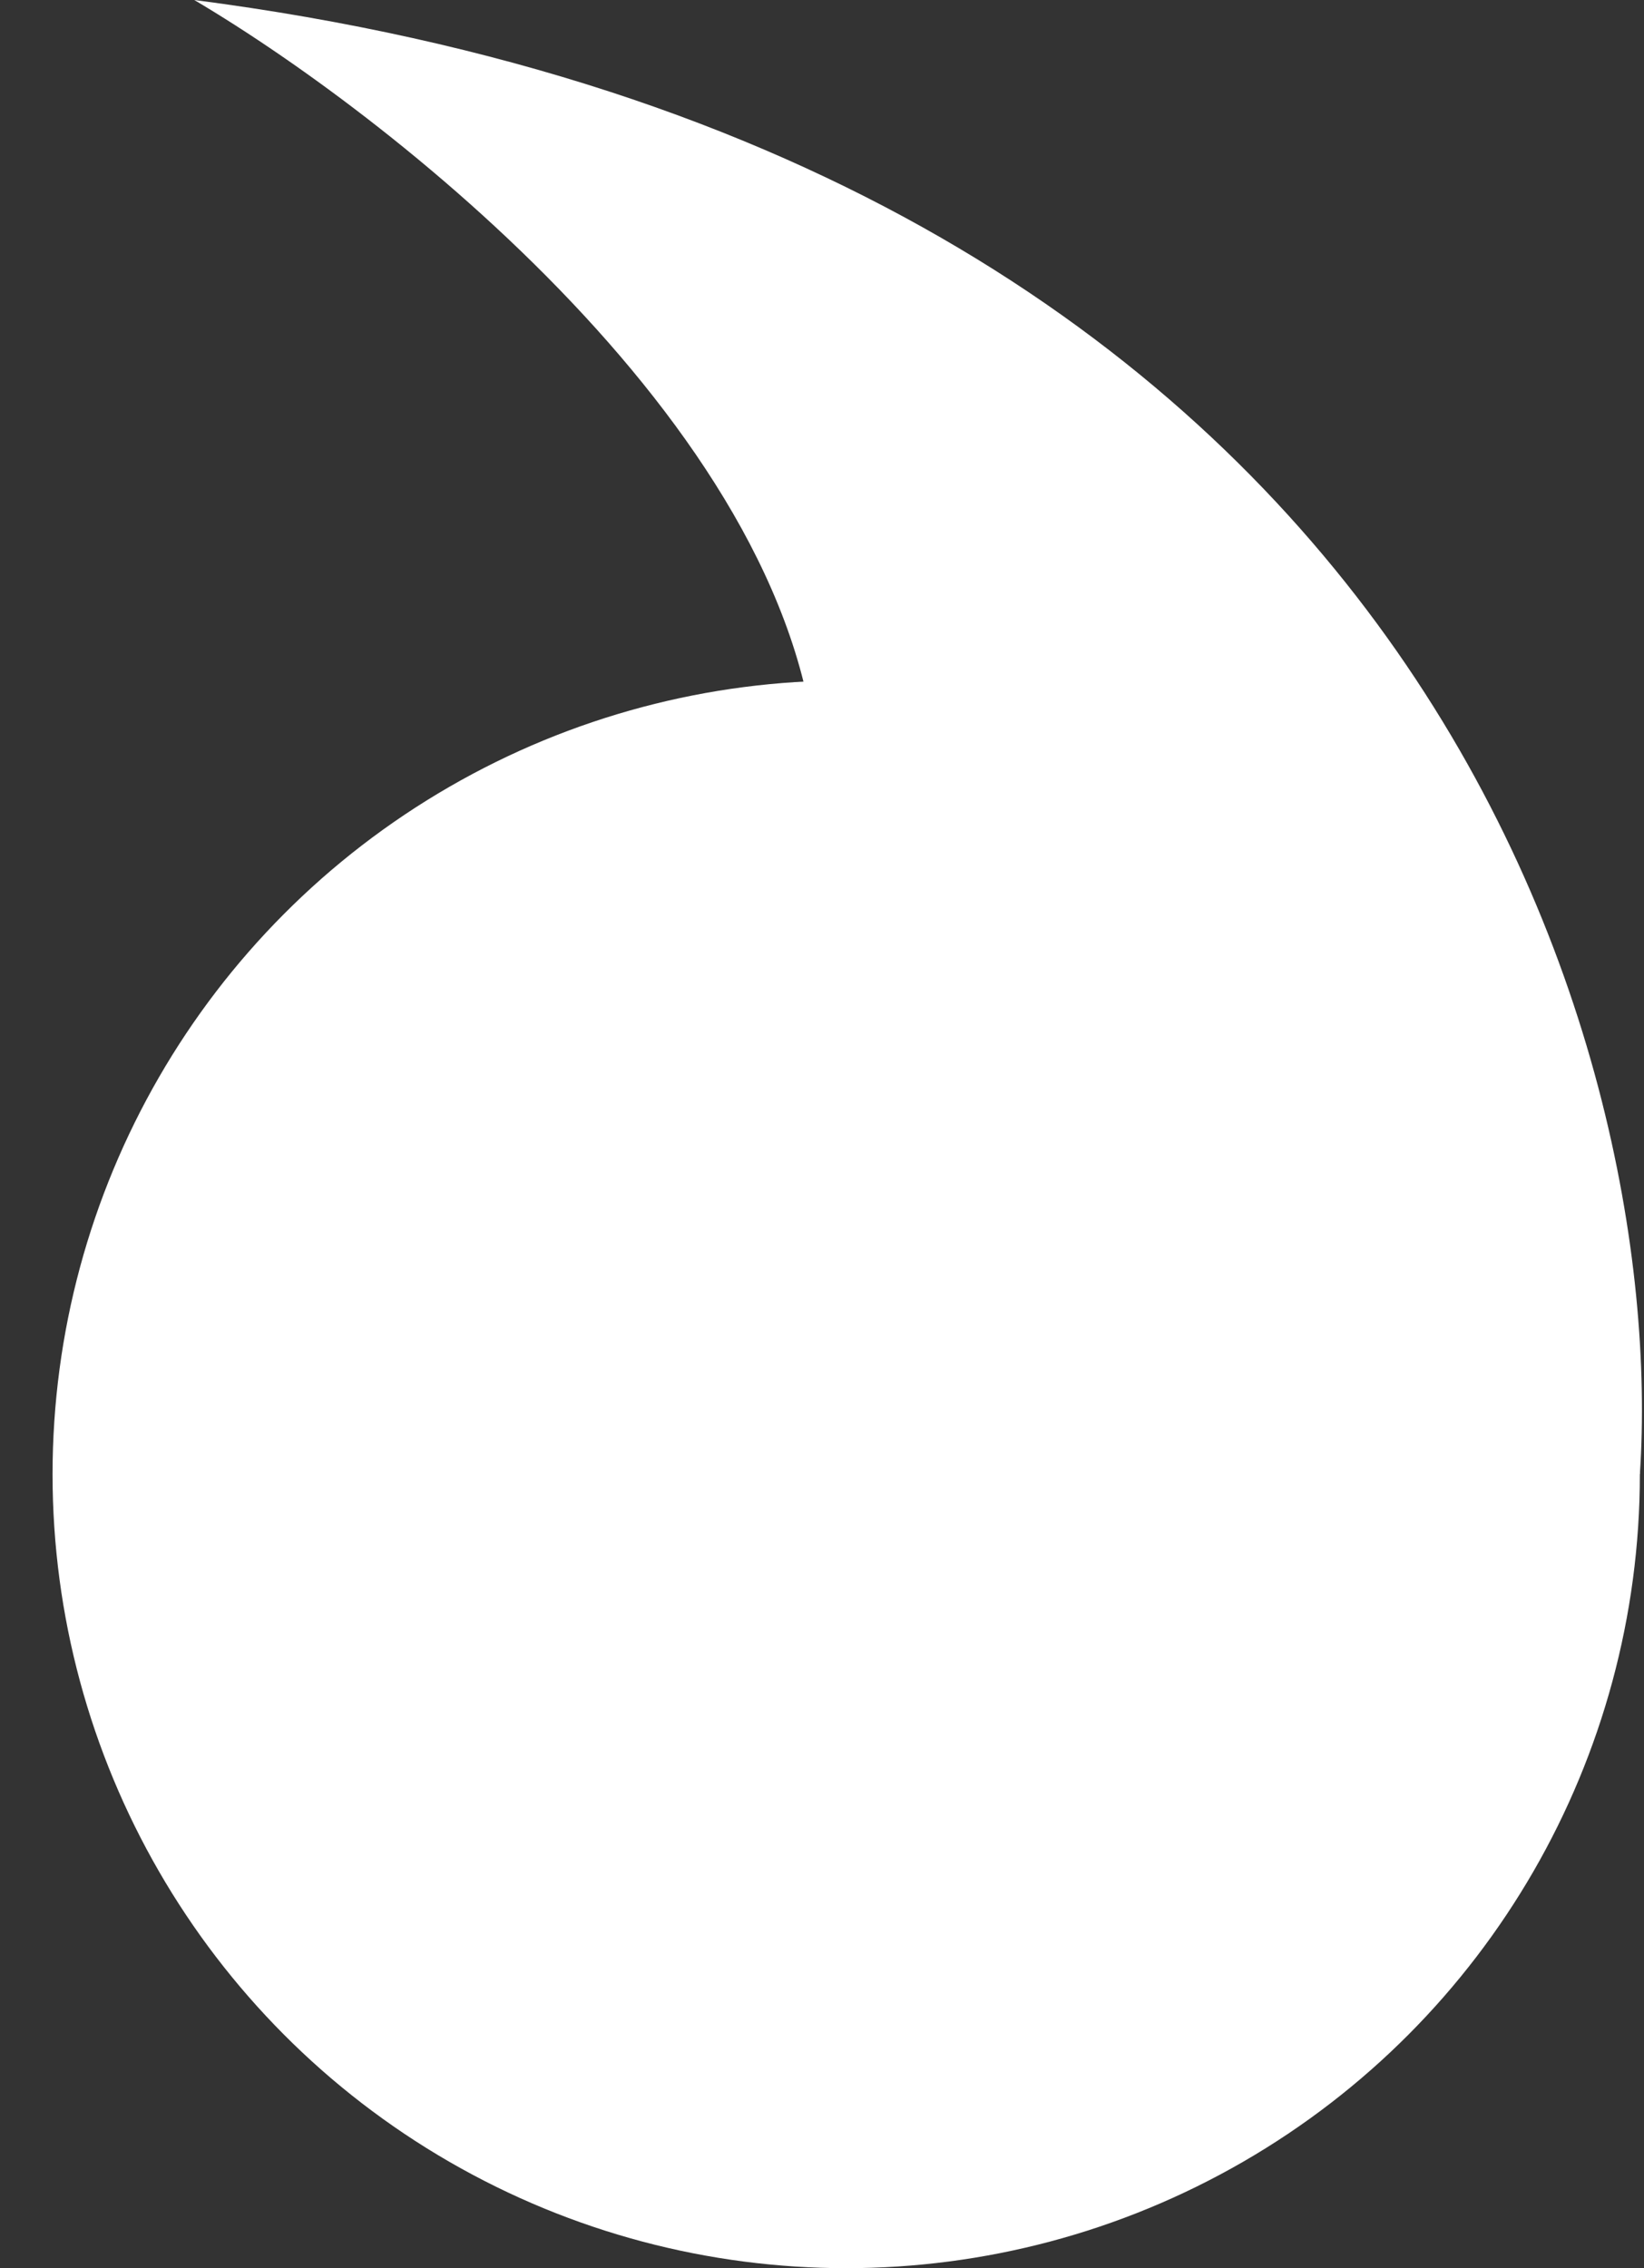
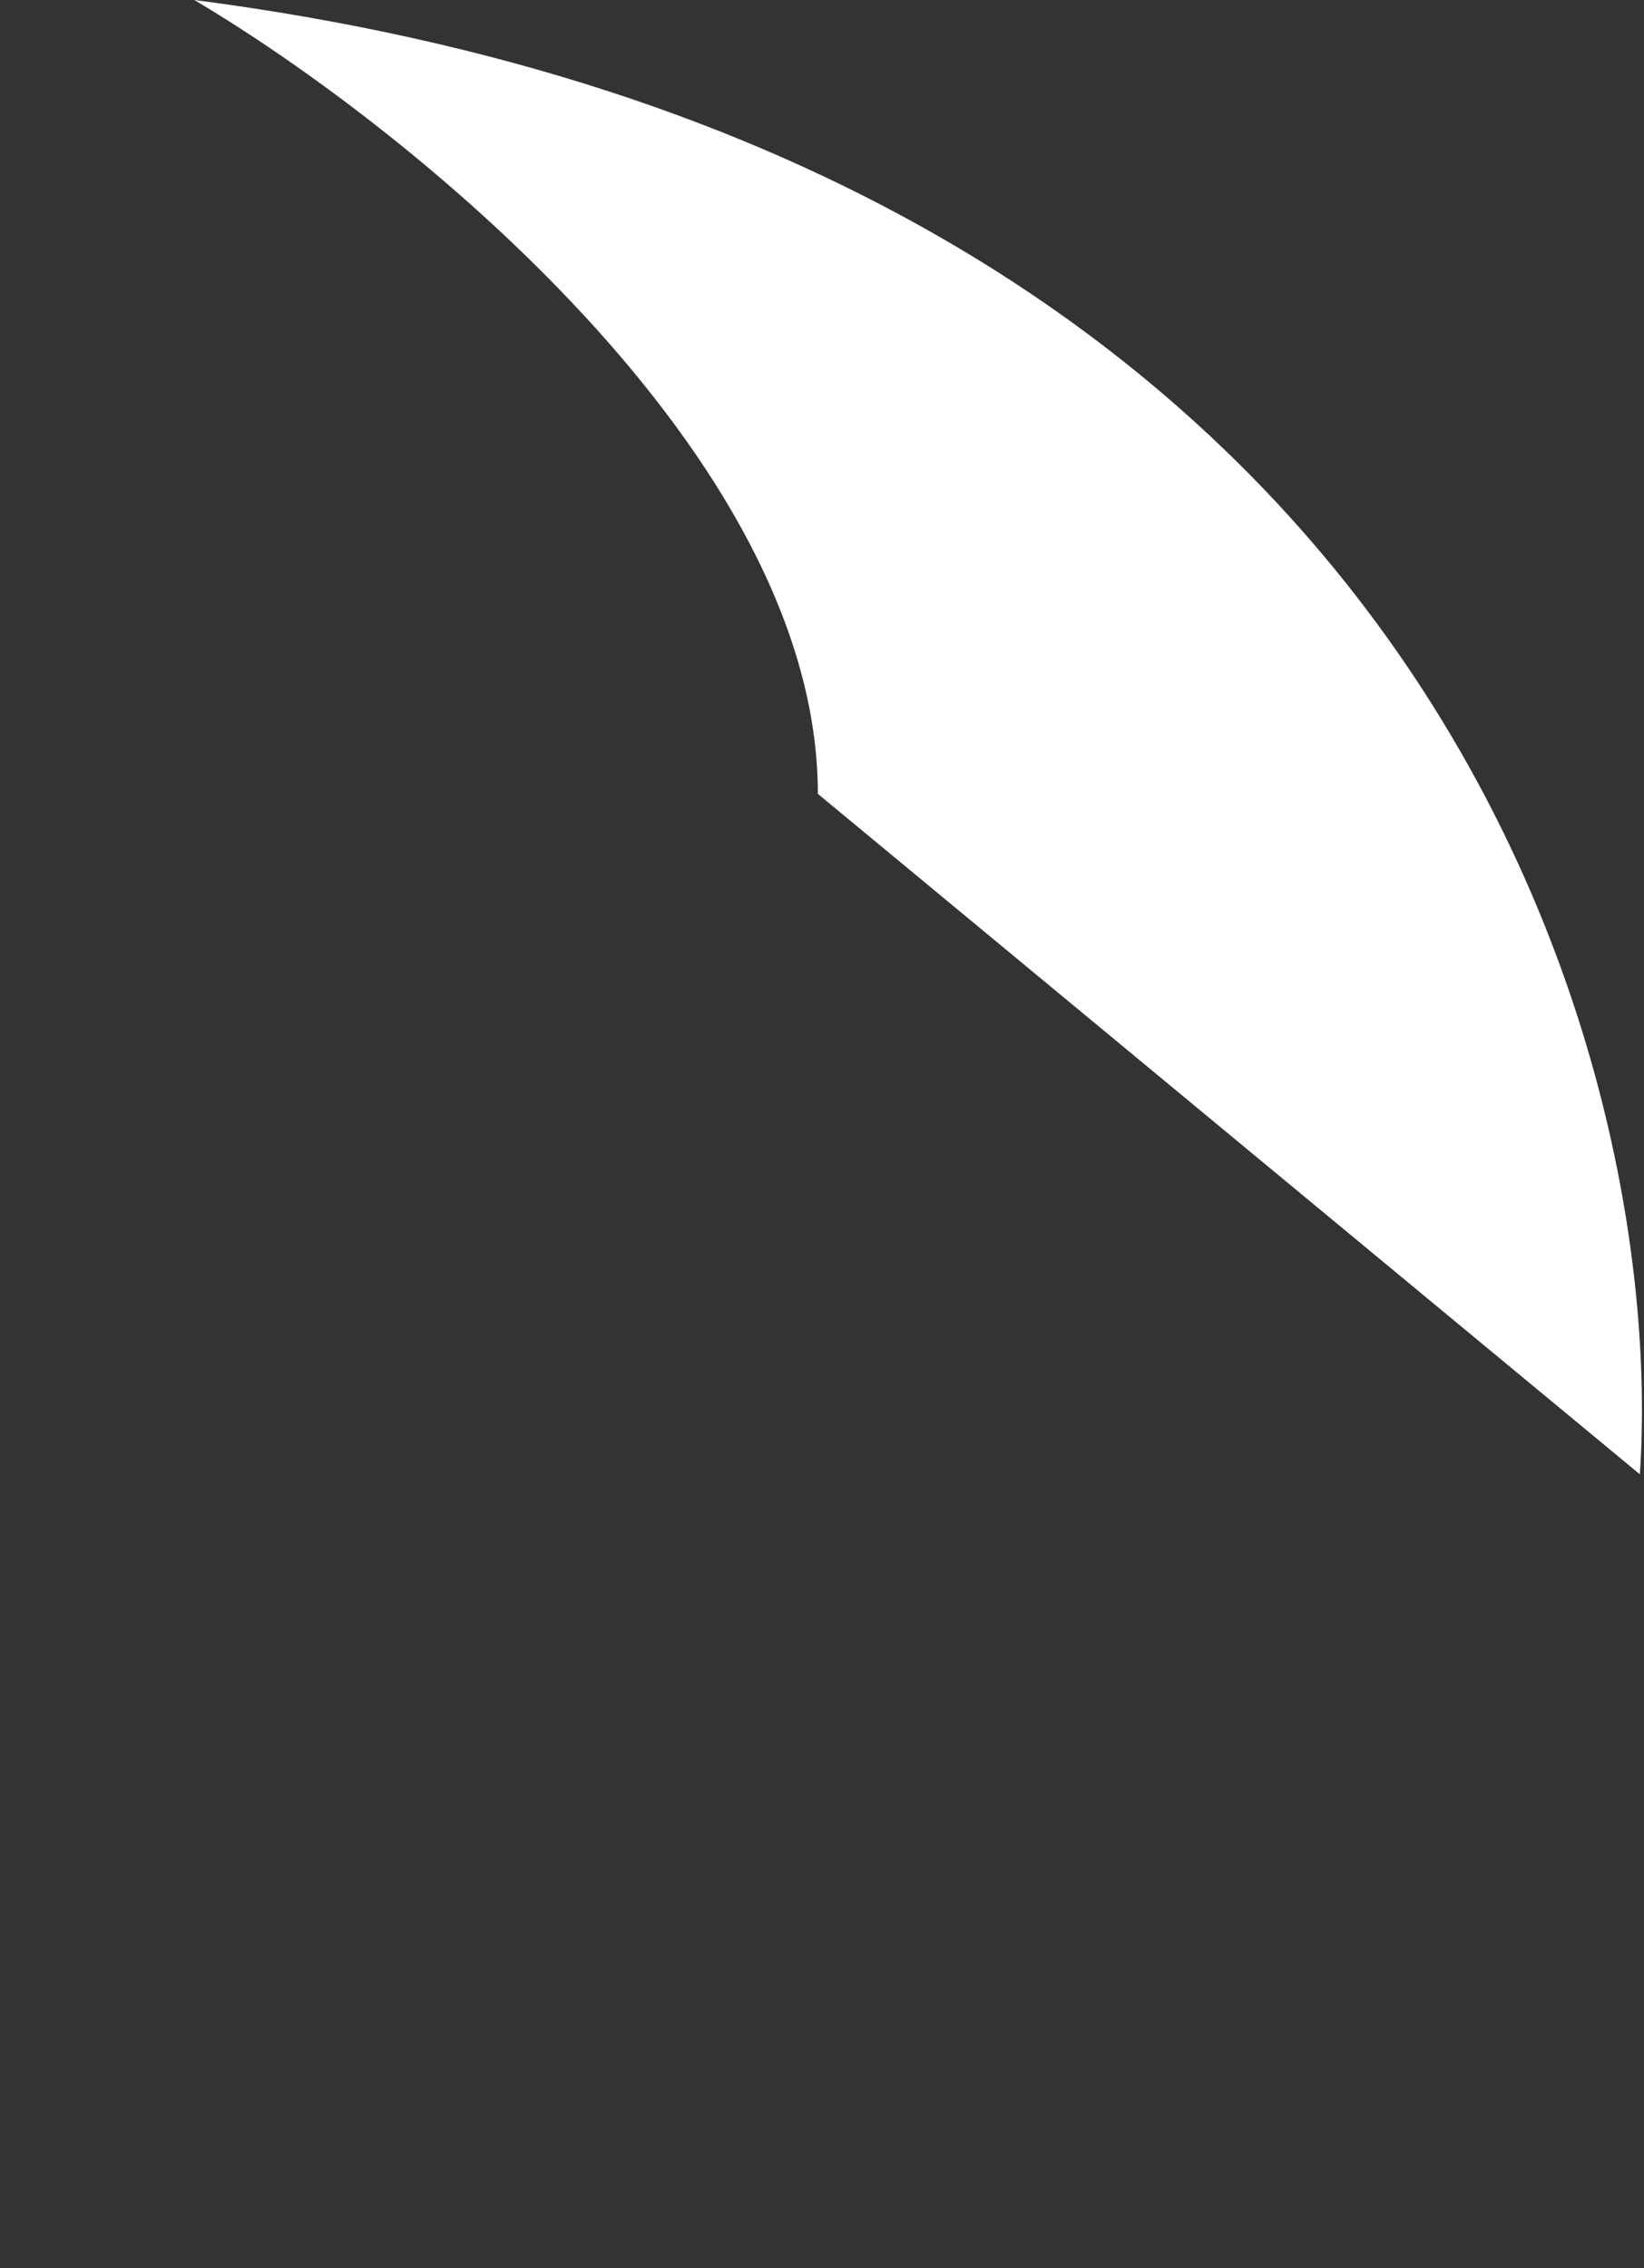
<svg xmlns="http://www.w3.org/2000/svg" width="29" height="40" viewBox="0 0 29 40" fill="none">
  <rect x="0" y="0" width="29" height="40" fill="#333333" stroke="none" />
-   <circle cx="14" cy="14" r="14" transform="matrix(-1 0 0 1 28.927 12)" fill="white" />
-   <path d="M3.427 0C25.027 2.8 29.427 18.5 28.927 26L14.427 14C14.427 8 7.093 2.167 3.427 0Z" fill="white" />
+   <path d="M3.427 0C25.027 2.8 29.427 18.5 28.927 26L14.427 14C14.427 8 7.093 2.167 3.427 0" fill="white" />
</svg>